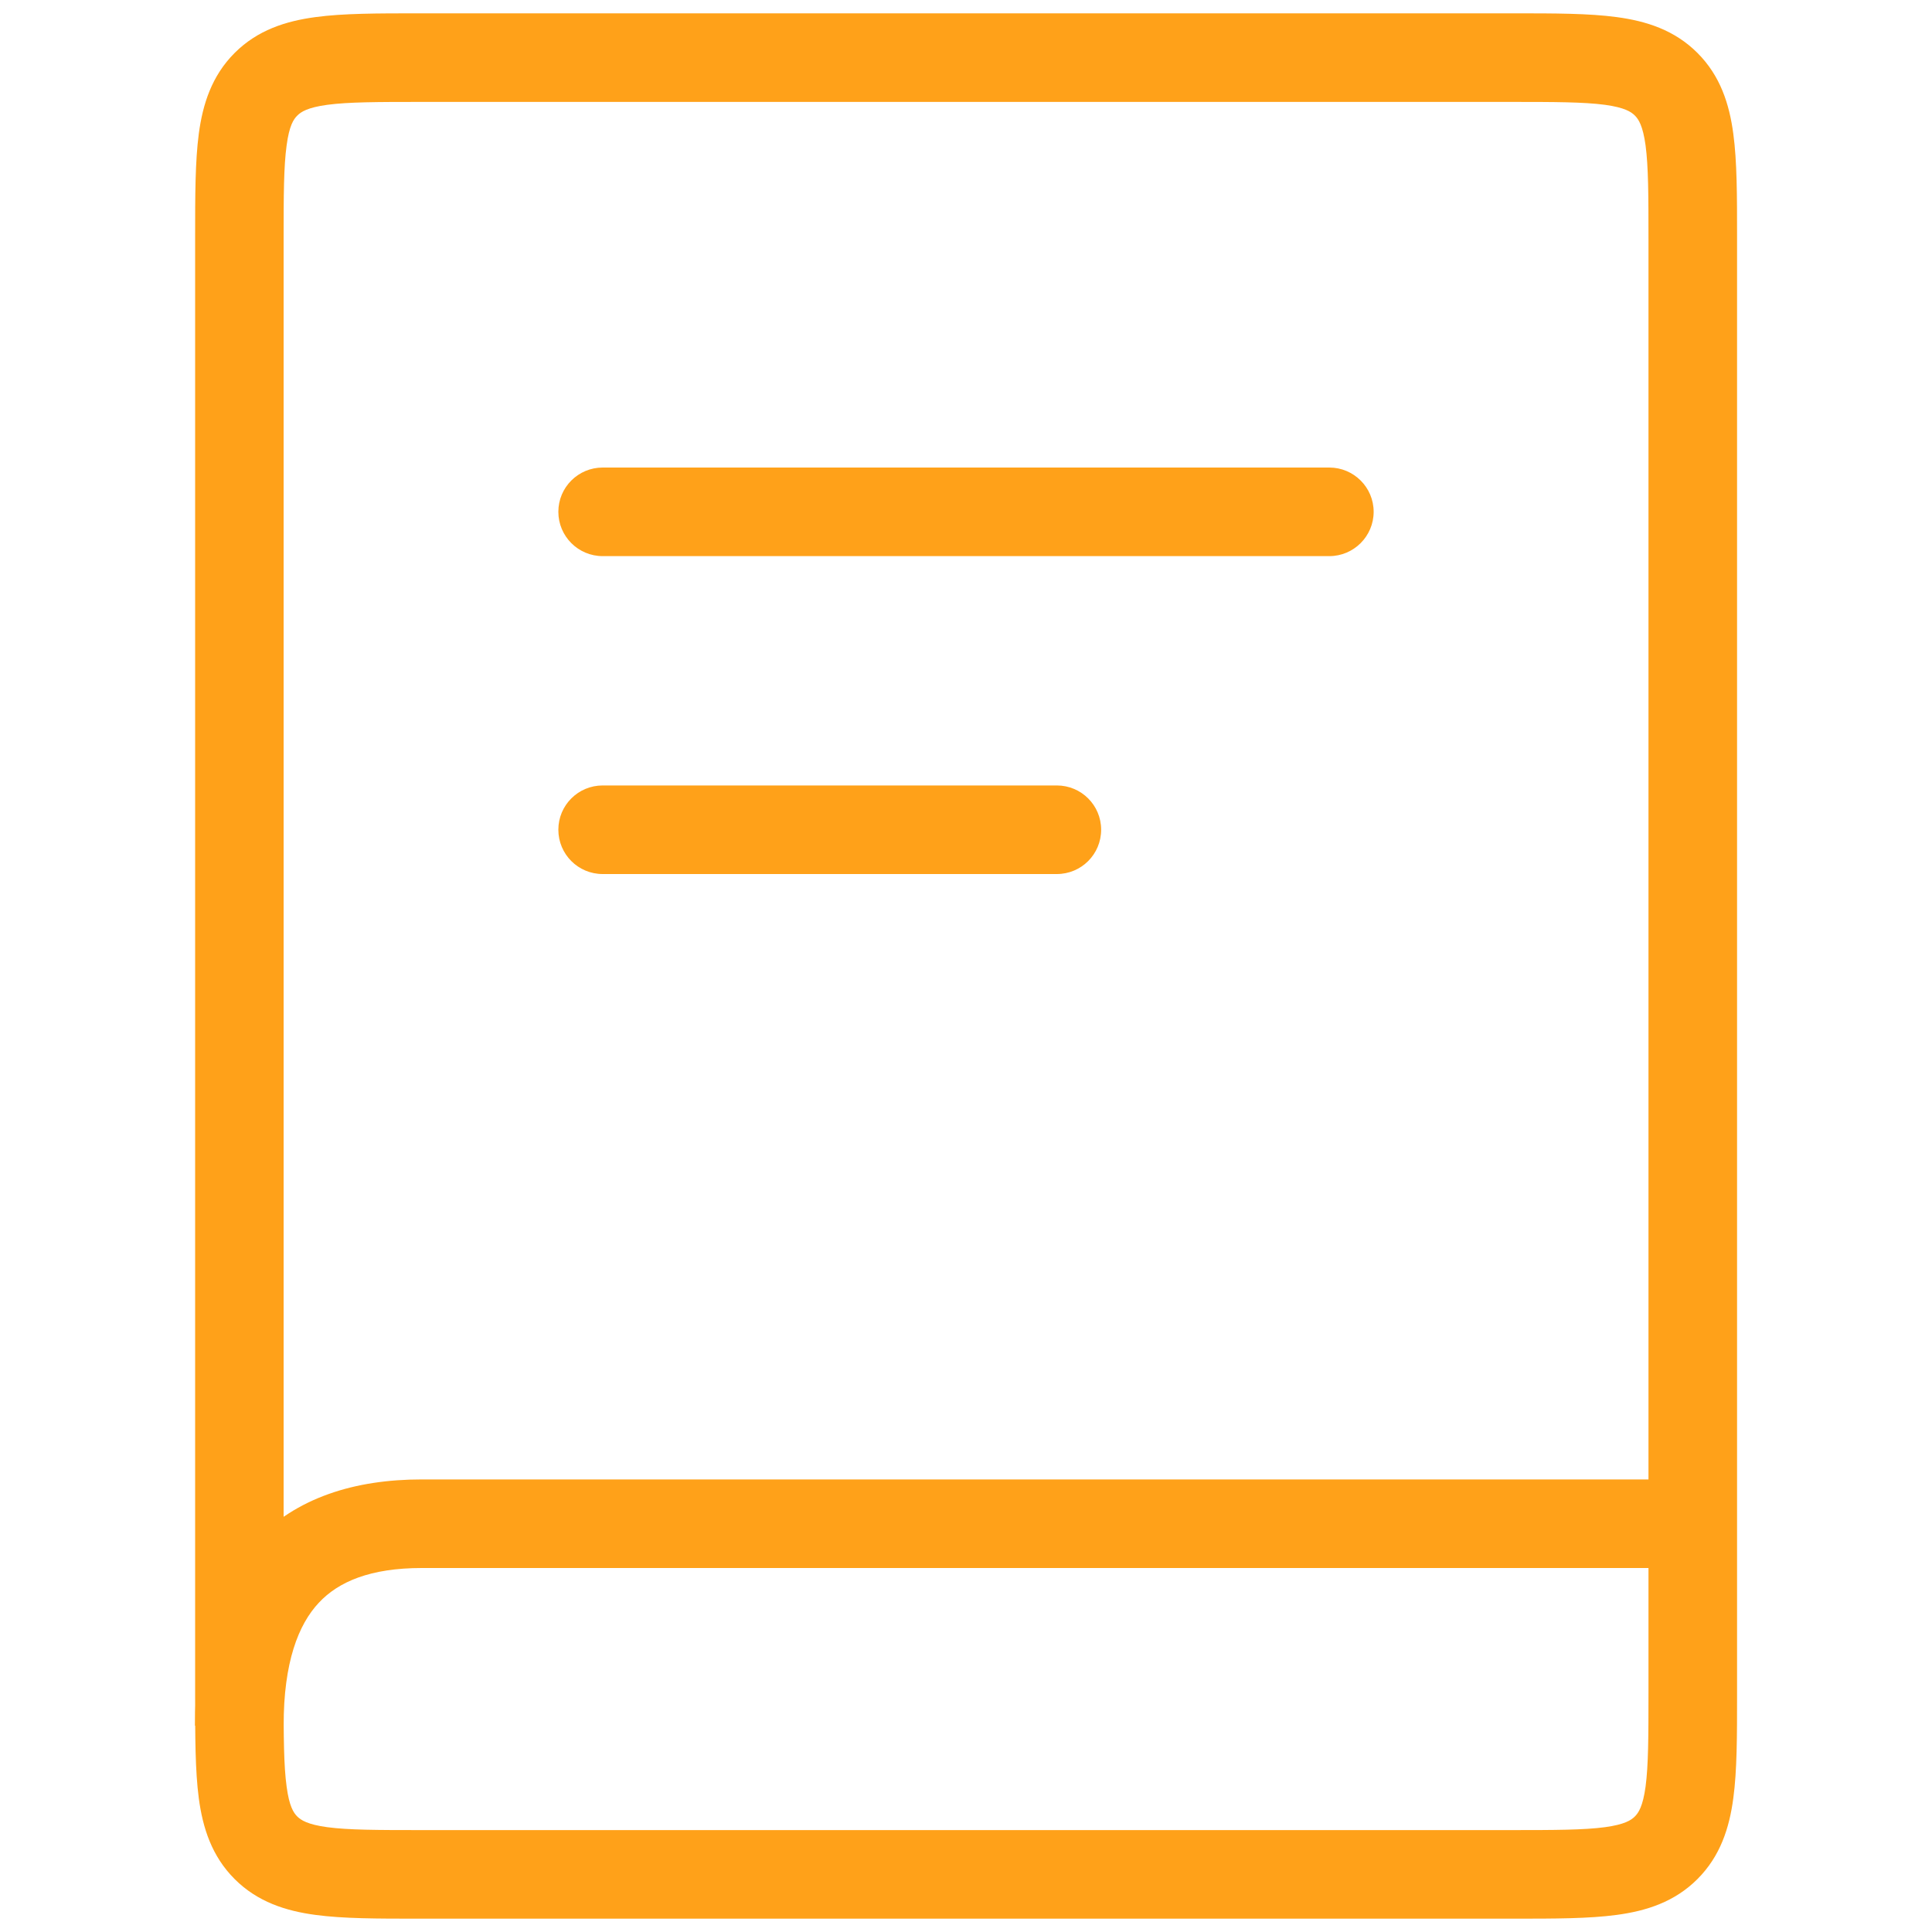
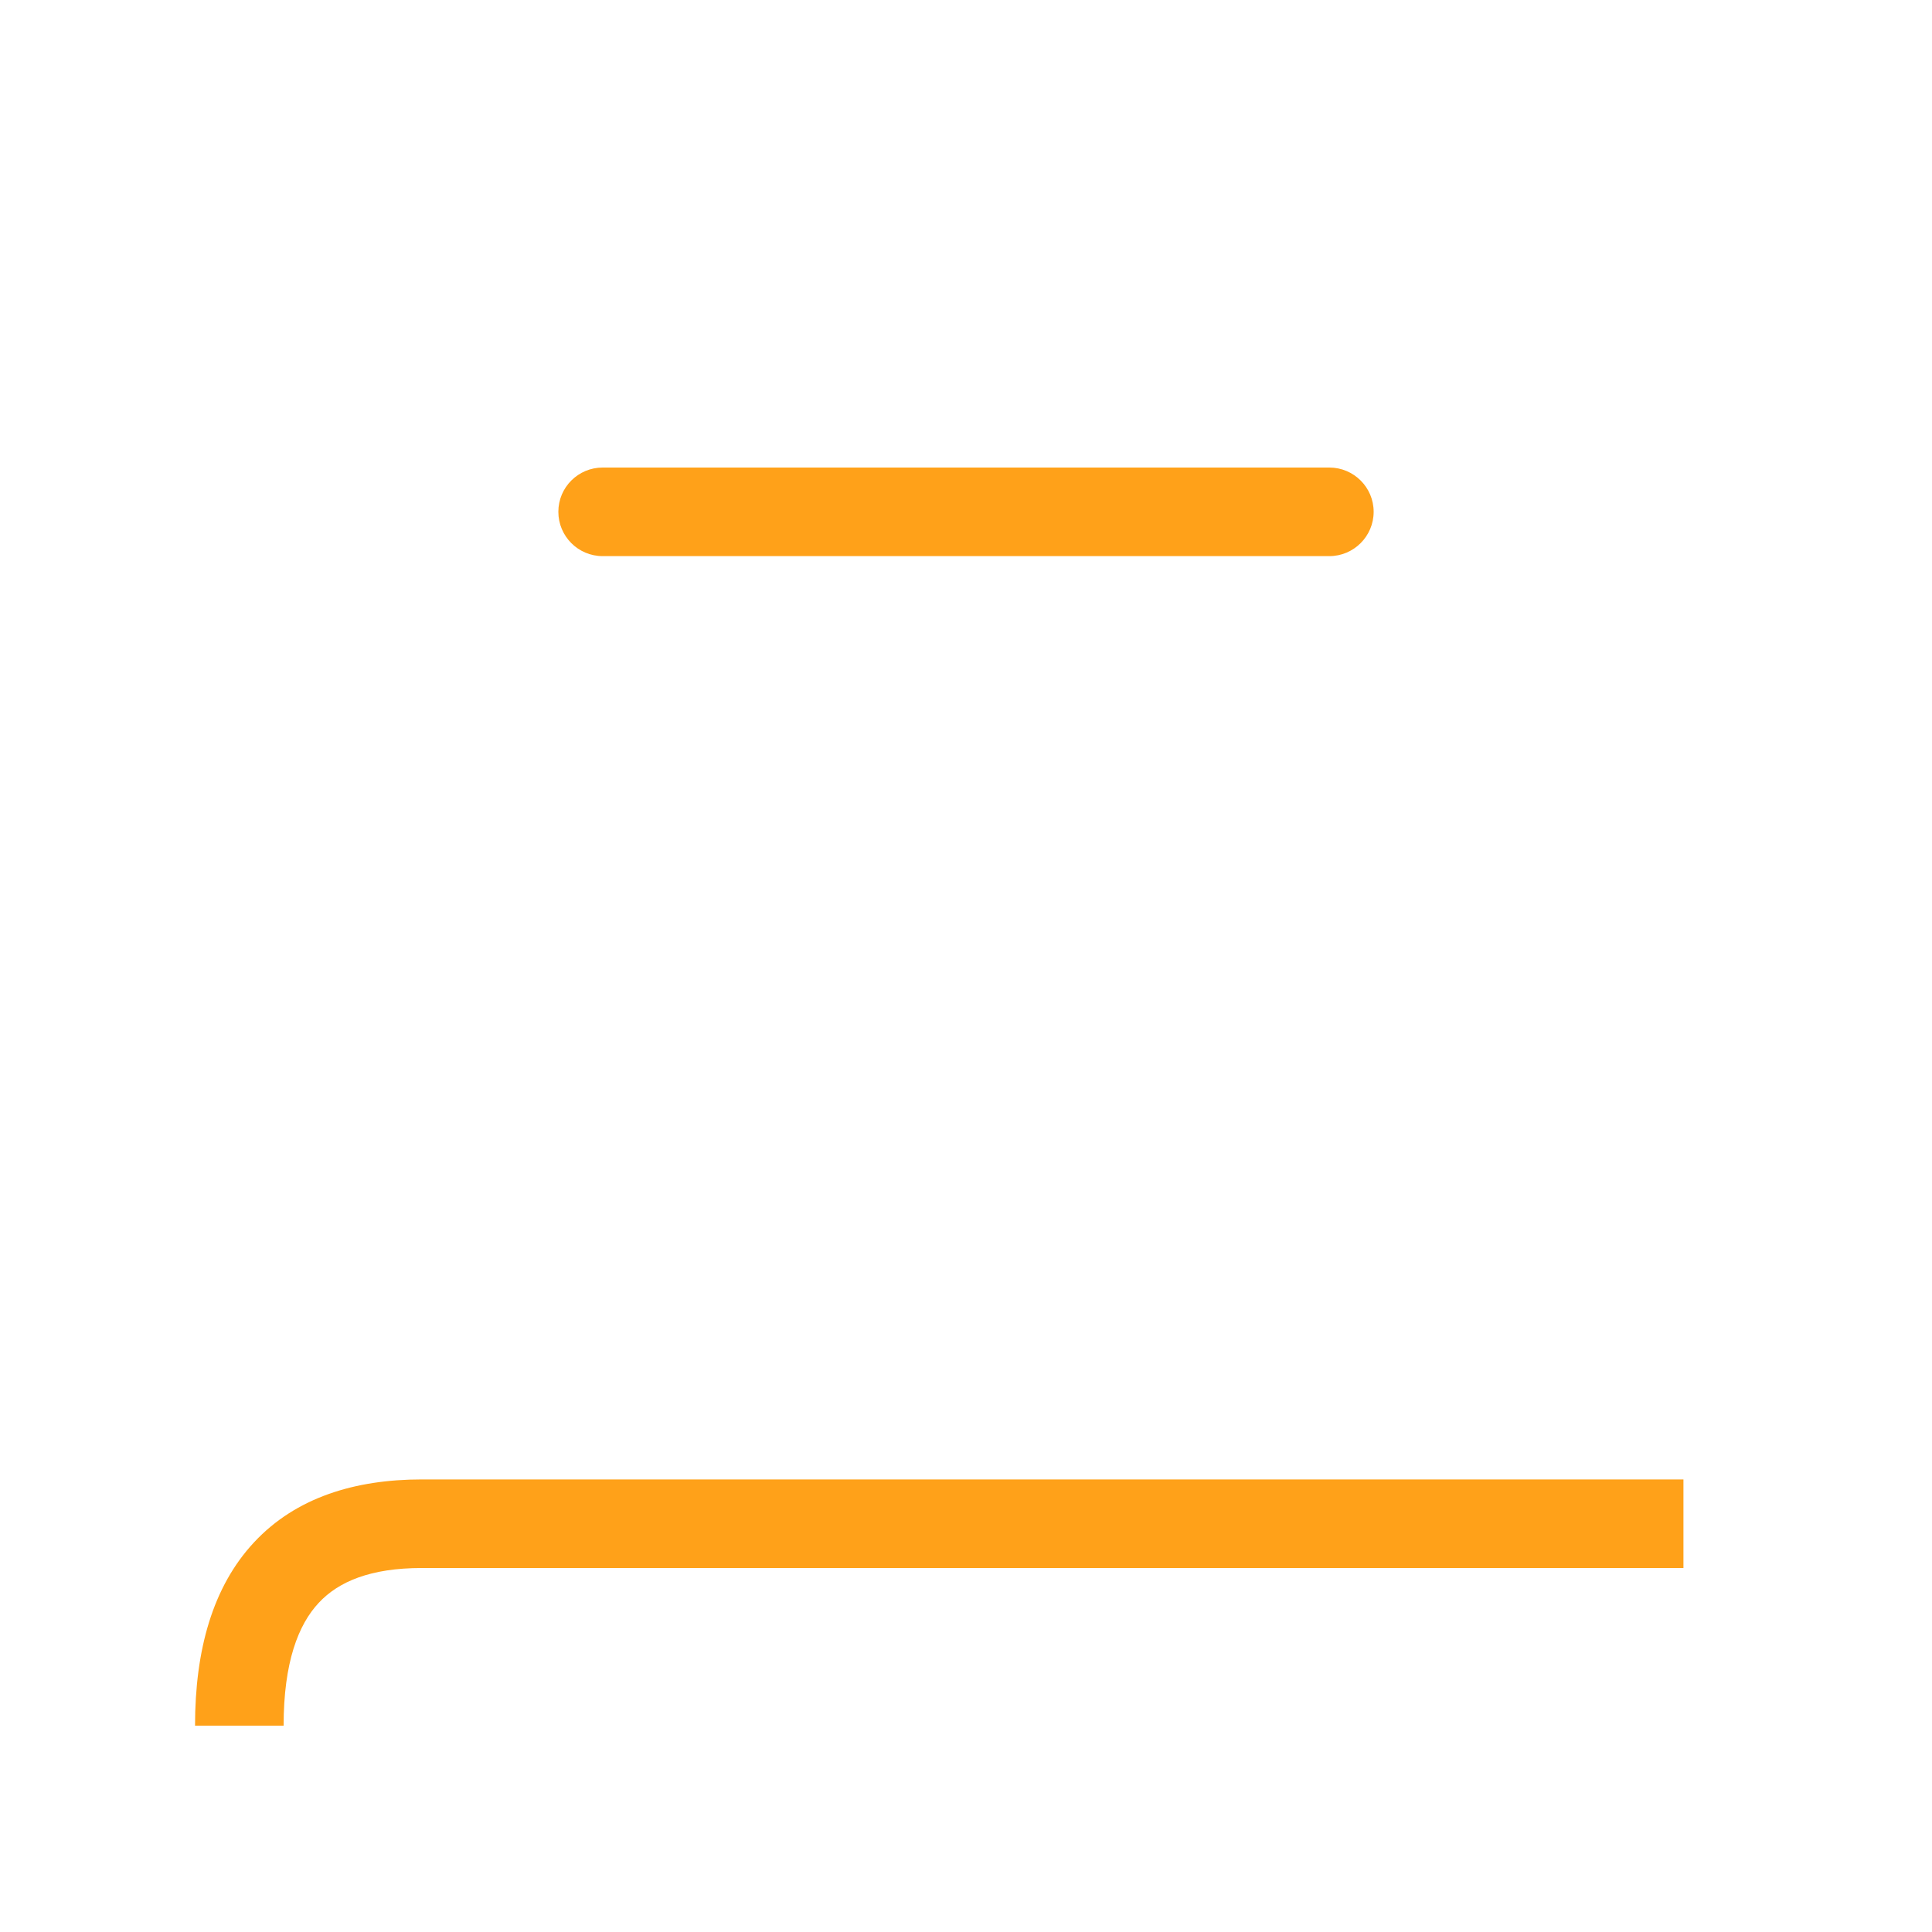
<svg xmlns="http://www.w3.org/2000/svg" width="20" height="20" viewBox="0 0 20 20" fill="none">
  <g id="icon">
-     <path id="Vector" fill-rule="evenodd" clip-rule="evenodd" d="M16.614 1.085C16.395 1.056 16.099 1.055 15.643 1.055L4.358 1.055C3.902 1.055 3.606 1.056 3.388 1.085C3.183 1.113 3.116 1.158 3.078 1.196C3.039 1.234 2.994 1.301 2.967 1.506C2.937 1.725 2.936 2.02 2.936 2.476L2.936 17.524C2.936 17.98 2.937 18.275 2.967 18.494C2.994 18.699 3.039 18.766 3.077 18.804C3.116 18.842 3.183 18.887 3.388 18.915C3.606 18.944 3.902 18.945 4.358 18.945H15.643C16.099 18.945 16.395 18.944 16.614 18.915C16.819 18.887 16.886 18.842 16.924 18.804C16.962 18.766 17.007 18.699 17.035 18.494C17.064 18.275 17.065 17.98 17.065 17.523V2.476C17.065 2.02 17.064 1.725 17.035 1.506C17.007 1.301 16.962 1.234 16.924 1.196C16.886 1.158 16.819 1.113 16.614 1.085ZM16.736 0.177C17.043 0.218 17.335 0.311 17.572 0.548C17.809 0.785 17.902 1.077 17.943 1.384C17.982 1.671 17.982 2.029 17.982 2.446V17.554C17.982 17.971 17.982 18.329 17.943 18.616C17.902 18.923 17.809 19.215 17.572 19.452C17.335 19.689 17.043 19.782 16.736 19.823C16.449 19.862 16.091 19.862 15.674 19.862H4.327C3.91 19.862 3.552 19.862 3.265 19.823C2.959 19.782 2.666 19.689 2.429 19.452C2.192 19.215 2.099 18.923 2.058 18.616C2.02 18.329 2.02 17.971 2.02 17.554L2.02 2.476C2.02 2.466 2.02 2.456 2.02 2.446C2.02 2.029 2.02 1.671 2.058 1.384C2.099 1.077 2.192 0.785 2.429 0.548C2.666 0.311 2.959 0.218 3.266 0.177C3.552 0.138 3.91 0.138 4.328 0.138C4.338 0.138 4.348 0.138 4.358 0.138L15.674 0.138C16.091 0.138 16.449 0.138 16.736 0.177Z" fill="#FFA119" />
    <path id="Vector_2" fill-rule="evenodd" clip-rule="evenodd" d="M2.63 15.966C3.064 15.5 3.678 15.315 4.366 15.315V15.774V16.232C3.836 16.232 3.505 16.372 3.3 16.592C3.089 16.817 2.936 17.207 2.936 17.864H2.019C2.019 17.082 2.201 16.426 2.63 15.966ZM4.366 15.774V16.232H17.427V15.315H4.366V15.774Z" fill="#FFA119" />
    <path id="Vector_3" fill-rule="evenodd" clip-rule="evenodd" d="M5.78 5.298C5.78 5.045 5.985 4.84 6.239 4.84H13.761C14.014 4.84 14.22 5.045 14.22 5.298C14.22 5.551 14.014 5.757 13.761 5.757H6.239C5.985 5.757 5.78 5.551 5.78 5.298Z" fill="#FFA119" />
-     <path id="Vector_4" fill-rule="evenodd" clip-rule="evenodd" d="M5.78 8.589C5.78 8.336 5.985 8.131 6.239 8.131H10.94C11.194 8.131 11.399 8.336 11.399 8.589C11.399 8.843 11.194 9.048 10.94 9.048H6.239C5.985 9.048 5.78 8.843 5.78 8.589Z" fill="#FFA119" />
  </g>
</svg>